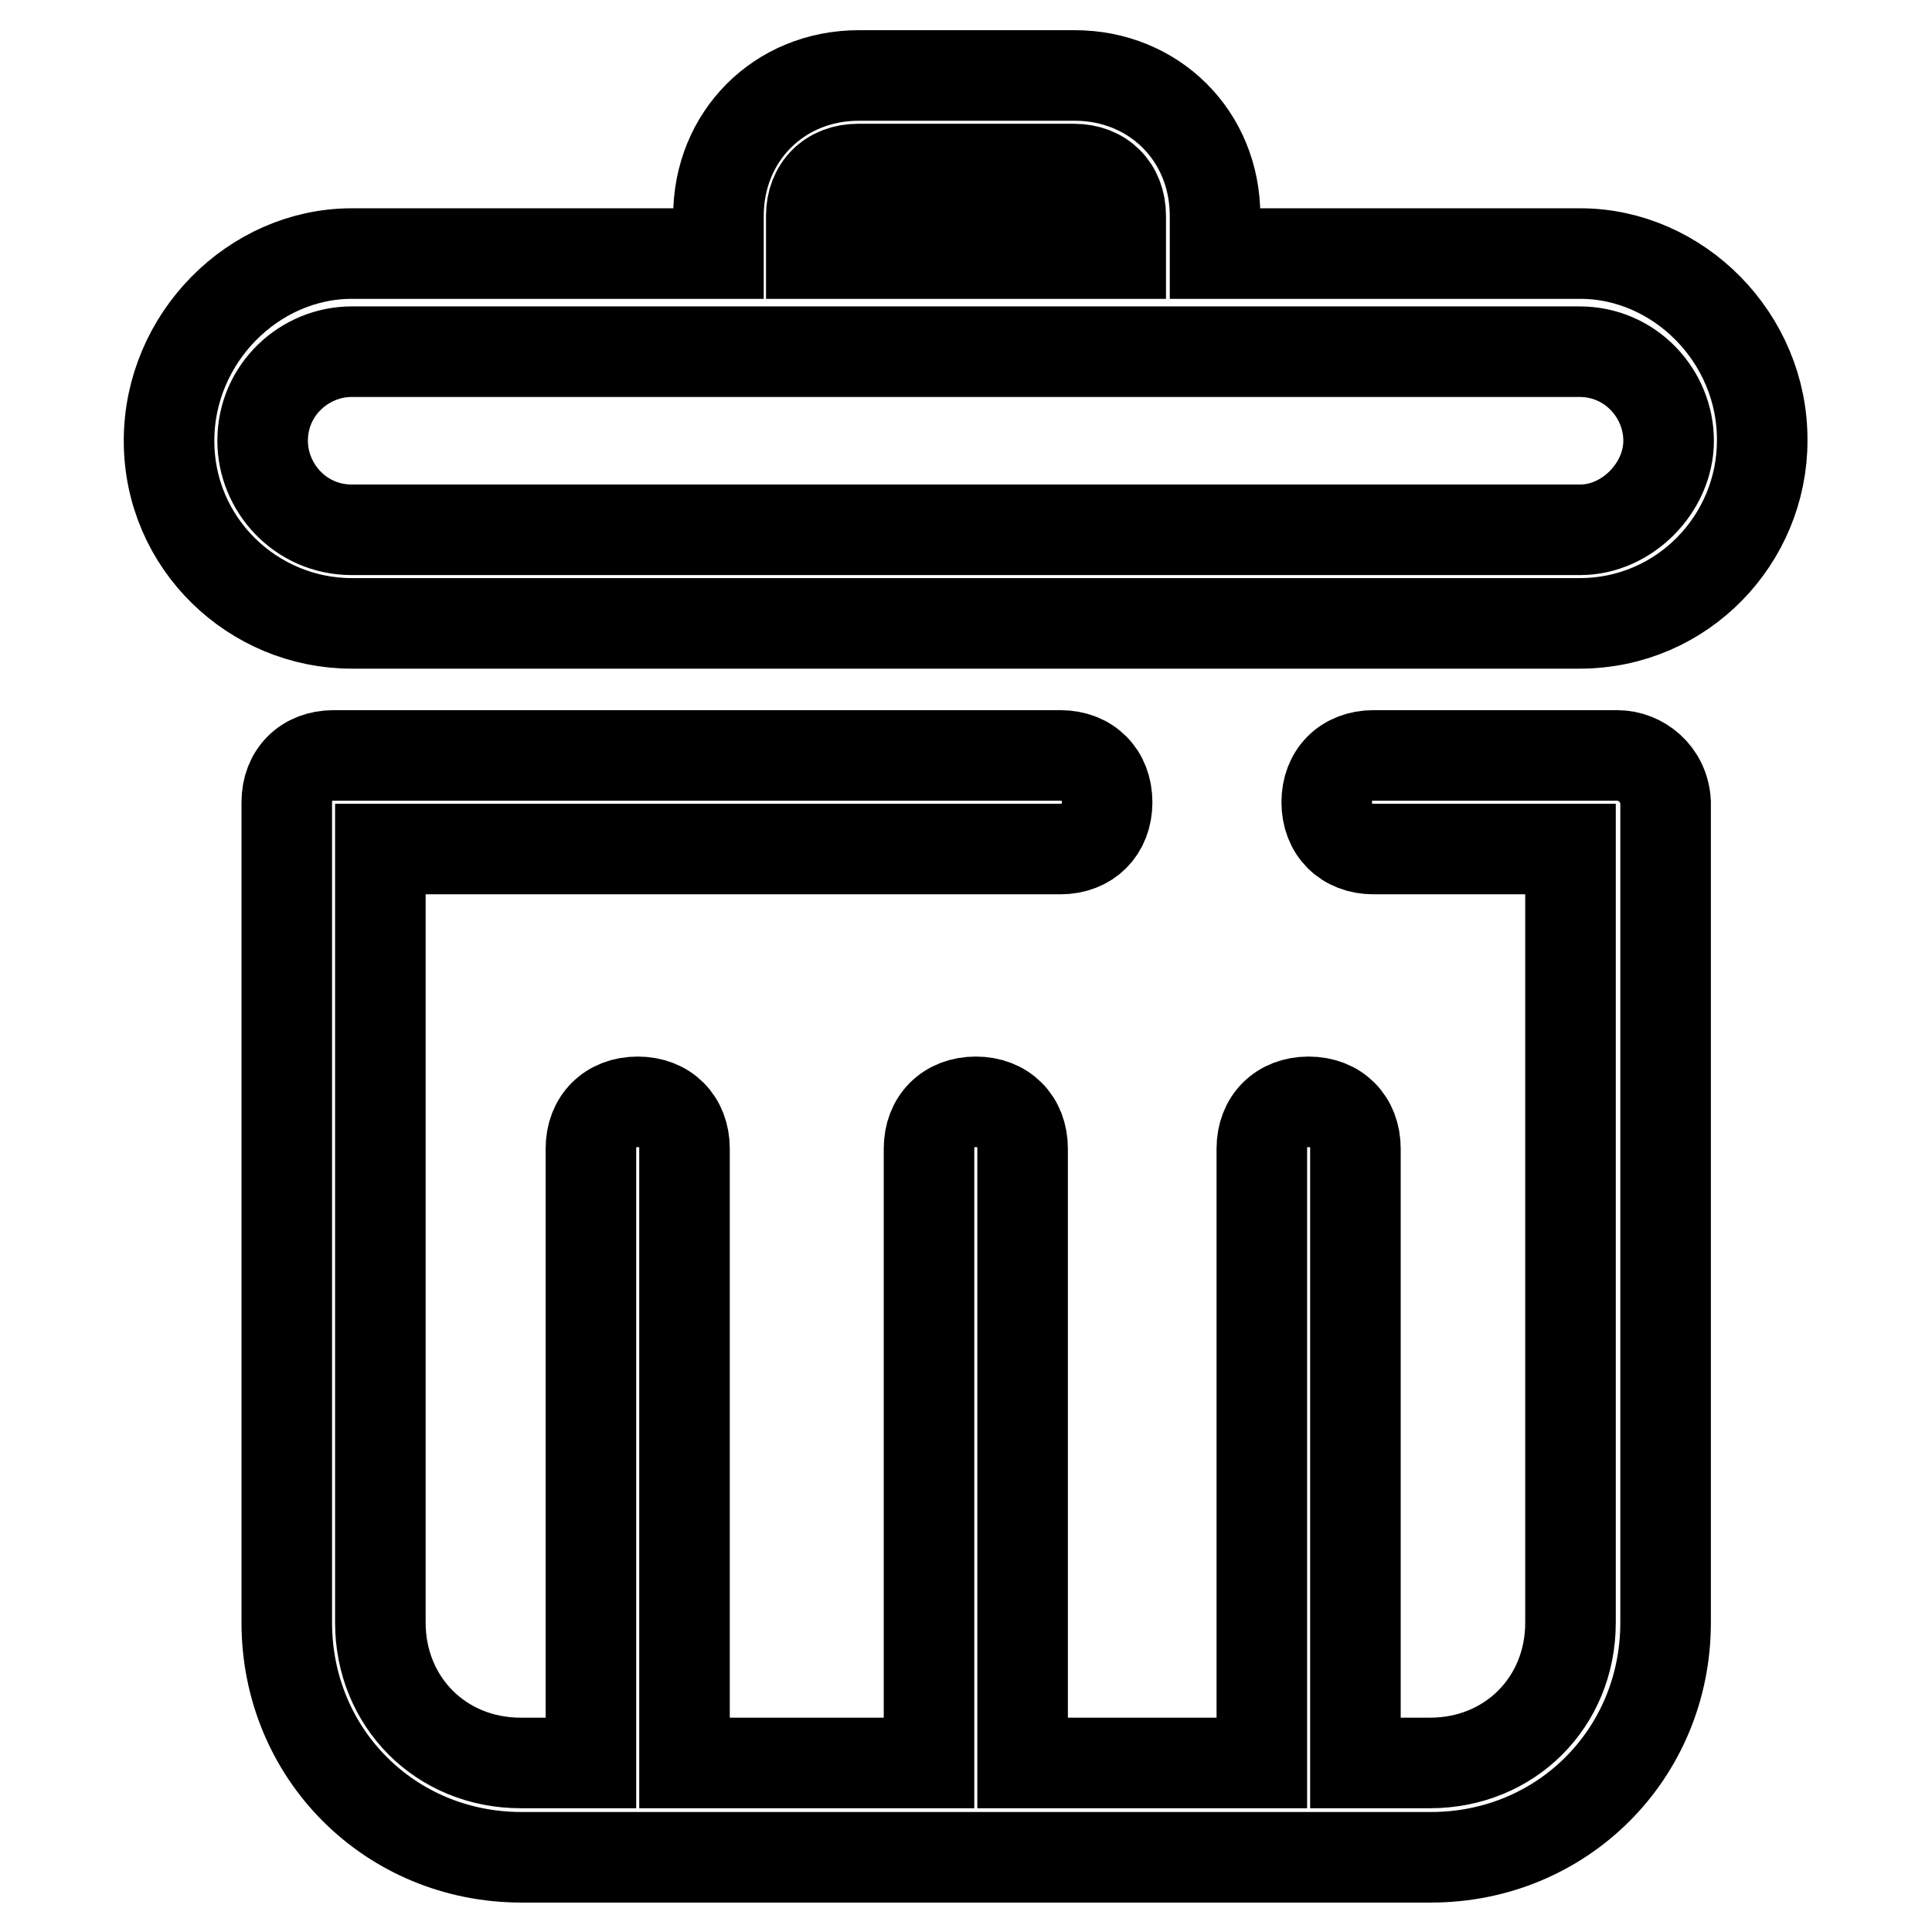
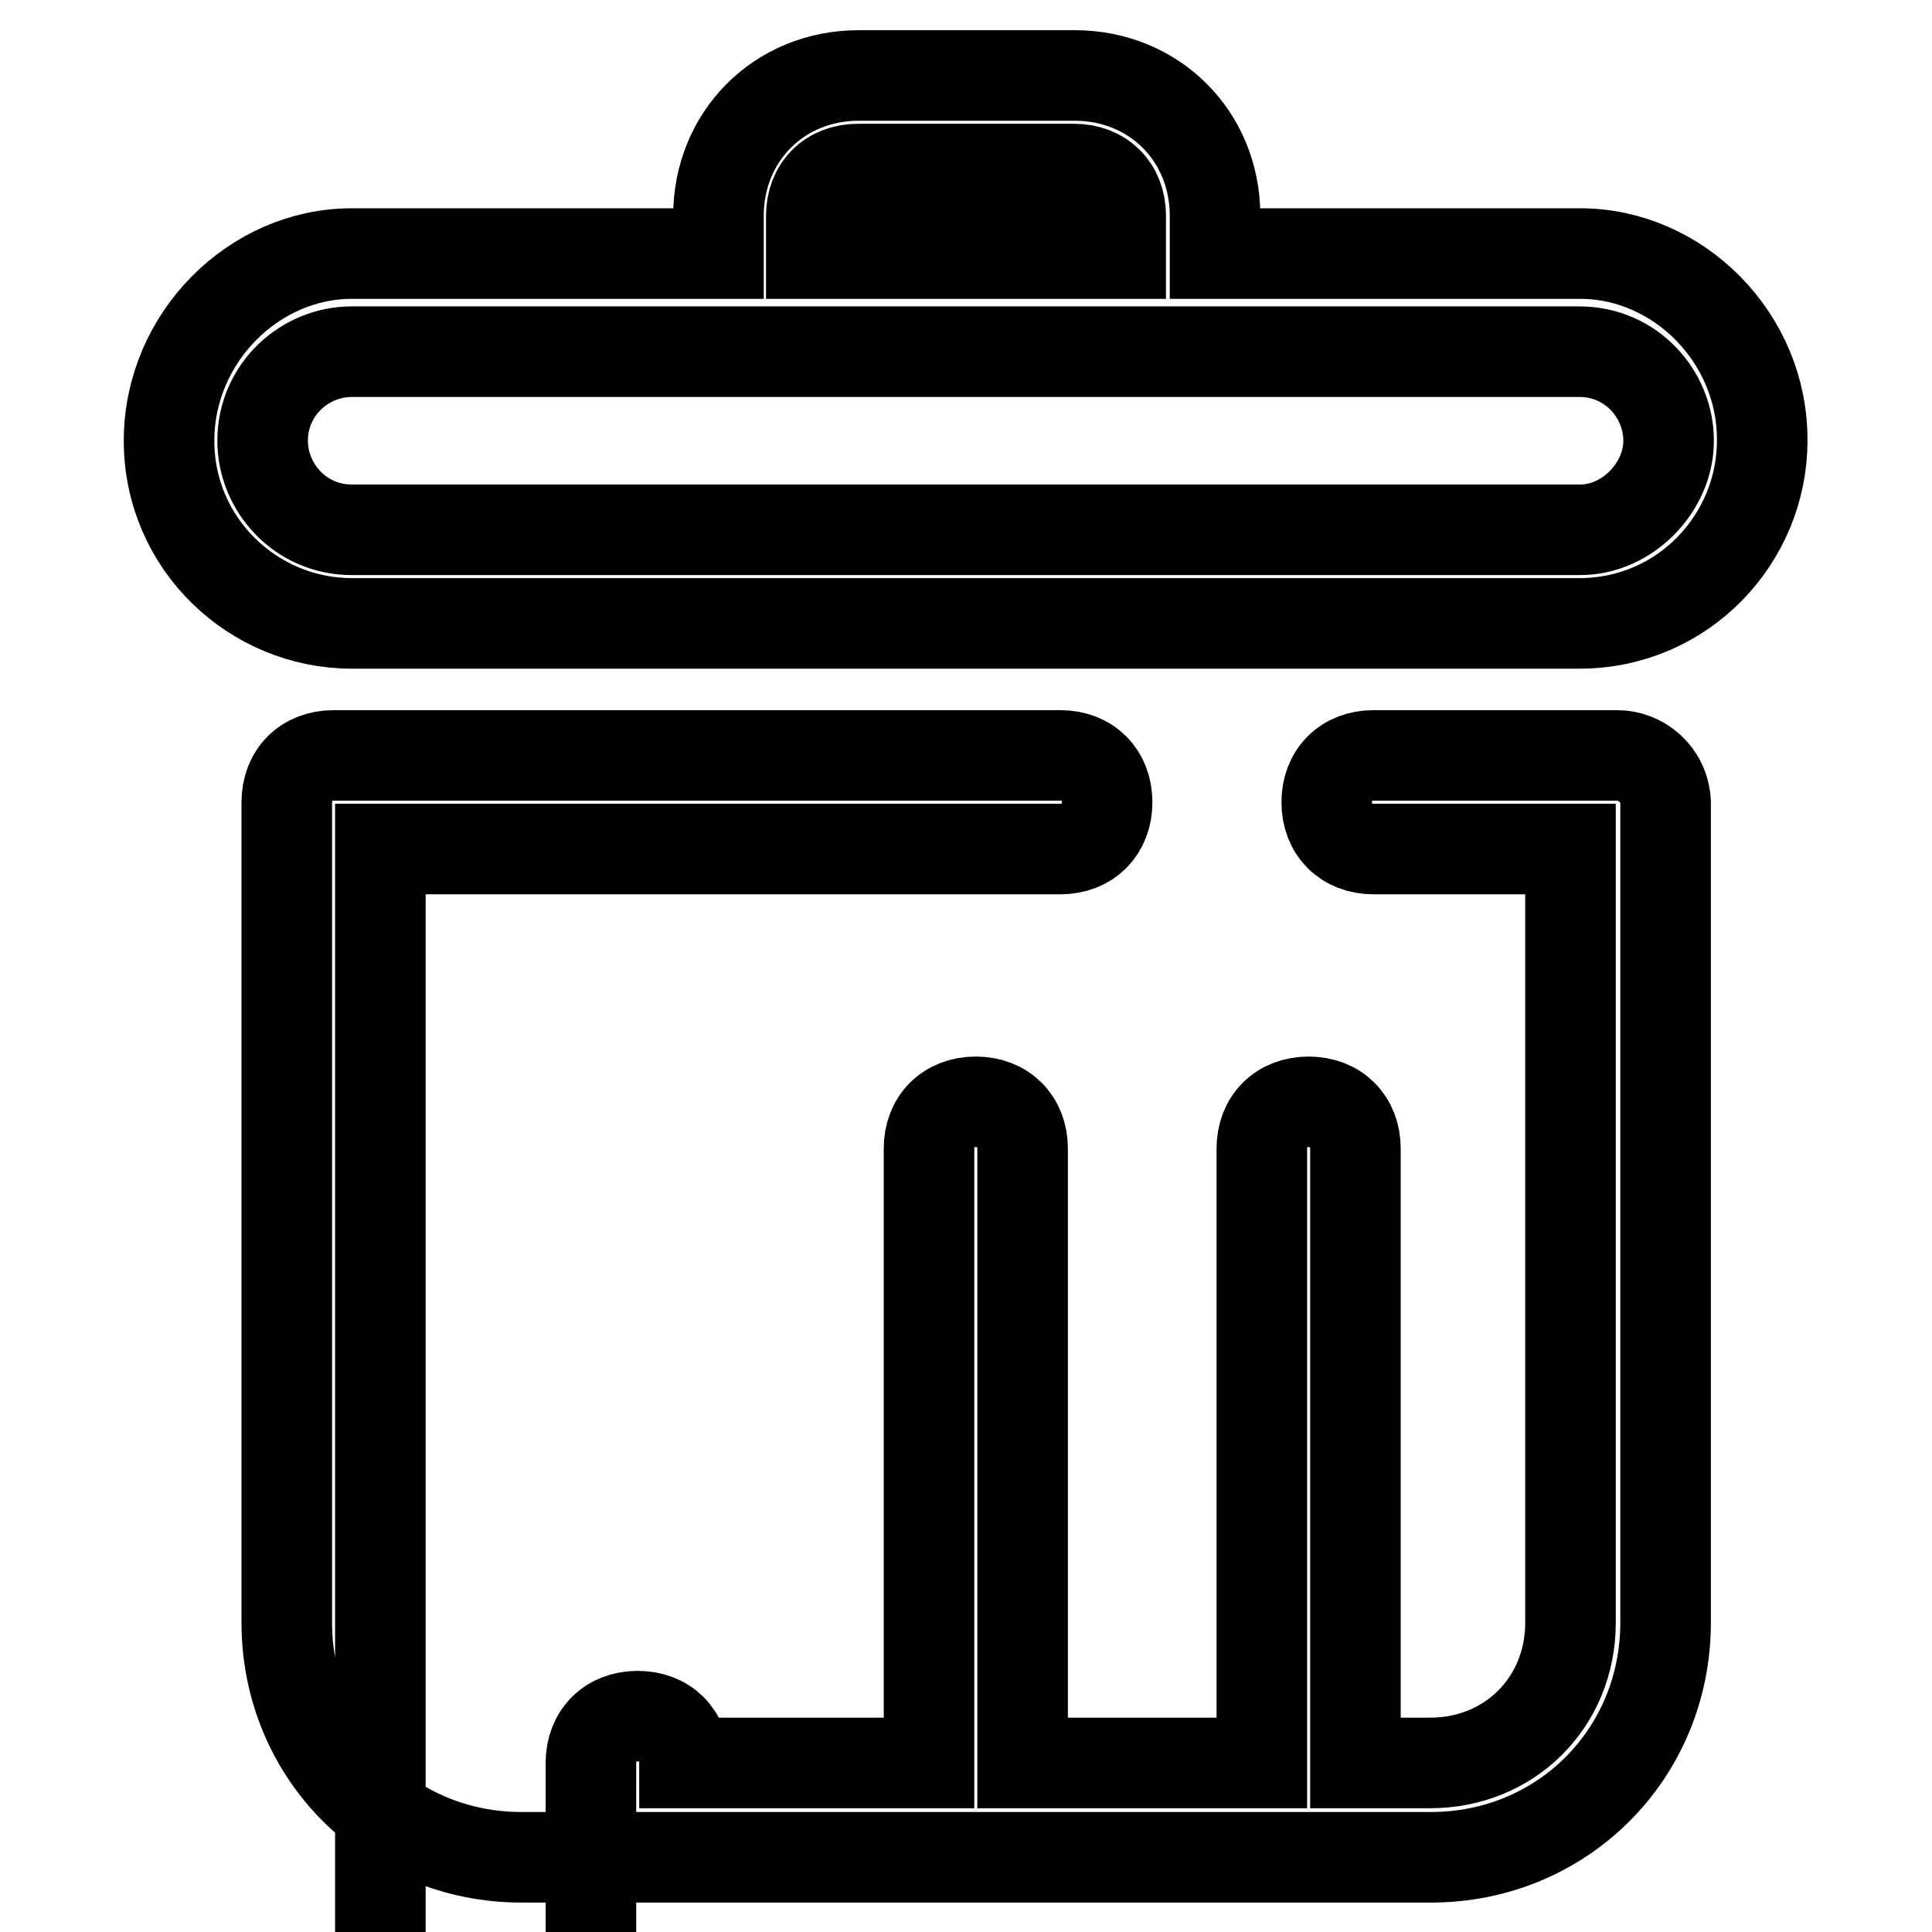
<svg xmlns="http://www.w3.org/2000/svg" version="1.1" x="0px" y="0px" viewBox="0 0 256 256" enable-background="new 0 0 256 256" xml:space="preserve">
  <g>
-     <path stroke-width="12" fill-opacity="0" stroke="#000000" d="M209.4,33.6h-48.4v-5c0-10.6-8.1-18.6-18.6-18.6h-28.6c-10.6,0-18.6,8.1-18.6,18.6v5H46.6 c-13,0-24.2,11.2-24.2,24.8c0,13.7,11.2,24.2,24.2,24.2h162.7c13.7,0,24.2-11.2,24.2-24.2C233.6,44.8,222.4,33.6,209.4,33.6z  M107.5,28.6c0-3.7,2.5-6.2,6.2-6.2h28.6c3.7,0,6.2,2.5,6.2,6.2v5h-41V28.6z M209.4,70.2H46.6c-6.8,0-11.8-5.6-11.8-11.8 c0-6.8,5.6-11.8,11.8-11.8h162.7c6.8,0,11.8,5.6,11.8,11.8S215.6,70.2,209.4,70.2z M214.3,100.1H182c-3.7,0-6.2,2.5-6.2,6.2 c0,3.7,2.5,6.2,6.2,6.2h26.1v102.5c0,10.6-8.1,18.6-18.6,18.6h-9.9v-81.4c0-3.7-2.5-6.2-6.2-6.2s-6.2,2.5-6.2,6.2v81.4h-31.7v-81.4 c0-3.7-2.5-6.2-6.2-6.2c-3.7,0-6.2,2.5-6.2,6.2v81.4H90.7v-81.4c0-3.7-2.5-6.2-6.2-6.2c-3.7,0-6.2,2.5-6.2,6.2v81.4H69 c-10.6,0-18.6-8.1-18.6-18.6V112.5h90.1c3.7,0,6.2-2.5,6.2-6.2c0-3.7-2.5-6.2-6.2-6.2H44.2c-3.7,0-6.2,2.5-6.2,6.2v108.7 c0,17.4,13.7,31.1,31.1,31.1h120.5c17.4,0,31.1-13.7,31.1-31.1V106.3C220.5,102.5,217.4,100.1,214.3,100.1L214.3,100.1z" />
+     <path stroke-width="12" fill-opacity="0" stroke="#000000" d="M209.4,33.6h-48.4v-5c0-10.6-8.1-18.6-18.6-18.6h-28.6c-10.6,0-18.6,8.1-18.6,18.6v5H46.6 c-13,0-24.2,11.2-24.2,24.8c0,13.7,11.2,24.2,24.2,24.2h162.7c13.7,0,24.2-11.2,24.2-24.2C233.6,44.8,222.4,33.6,209.4,33.6z  M107.5,28.6c0-3.7,2.5-6.2,6.2-6.2h28.6c3.7,0,6.2,2.5,6.2,6.2v5h-41V28.6z M209.4,70.2H46.6c-6.8,0-11.8-5.6-11.8-11.8 c0-6.8,5.6-11.8,11.8-11.8h162.7c6.8,0,11.8,5.6,11.8,11.8S215.6,70.2,209.4,70.2z M214.3,100.1H182c-3.7,0-6.2,2.5-6.2,6.2 c0,3.7,2.5,6.2,6.2,6.2h26.1v102.5c0,10.6-8.1,18.6-18.6,18.6h-9.9v-81.4c0-3.7-2.5-6.2-6.2-6.2s-6.2,2.5-6.2,6.2v81.4h-31.7v-81.4 c0-3.7-2.5-6.2-6.2-6.2c-3.7,0-6.2,2.5-6.2,6.2v81.4H90.7c0-3.7-2.5-6.2-6.2-6.2c-3.7,0-6.2,2.5-6.2,6.2v81.4H69 c-10.6,0-18.6-8.1-18.6-18.6V112.5h90.1c3.7,0,6.2-2.5,6.2-6.2c0-3.7-2.5-6.2-6.2-6.2H44.2c-3.7,0-6.2,2.5-6.2,6.2v108.7 c0,17.4,13.7,31.1,31.1,31.1h120.5c17.4,0,31.1-13.7,31.1-31.1V106.3C220.5,102.5,217.4,100.1,214.3,100.1L214.3,100.1z" />
  </g>
</svg>